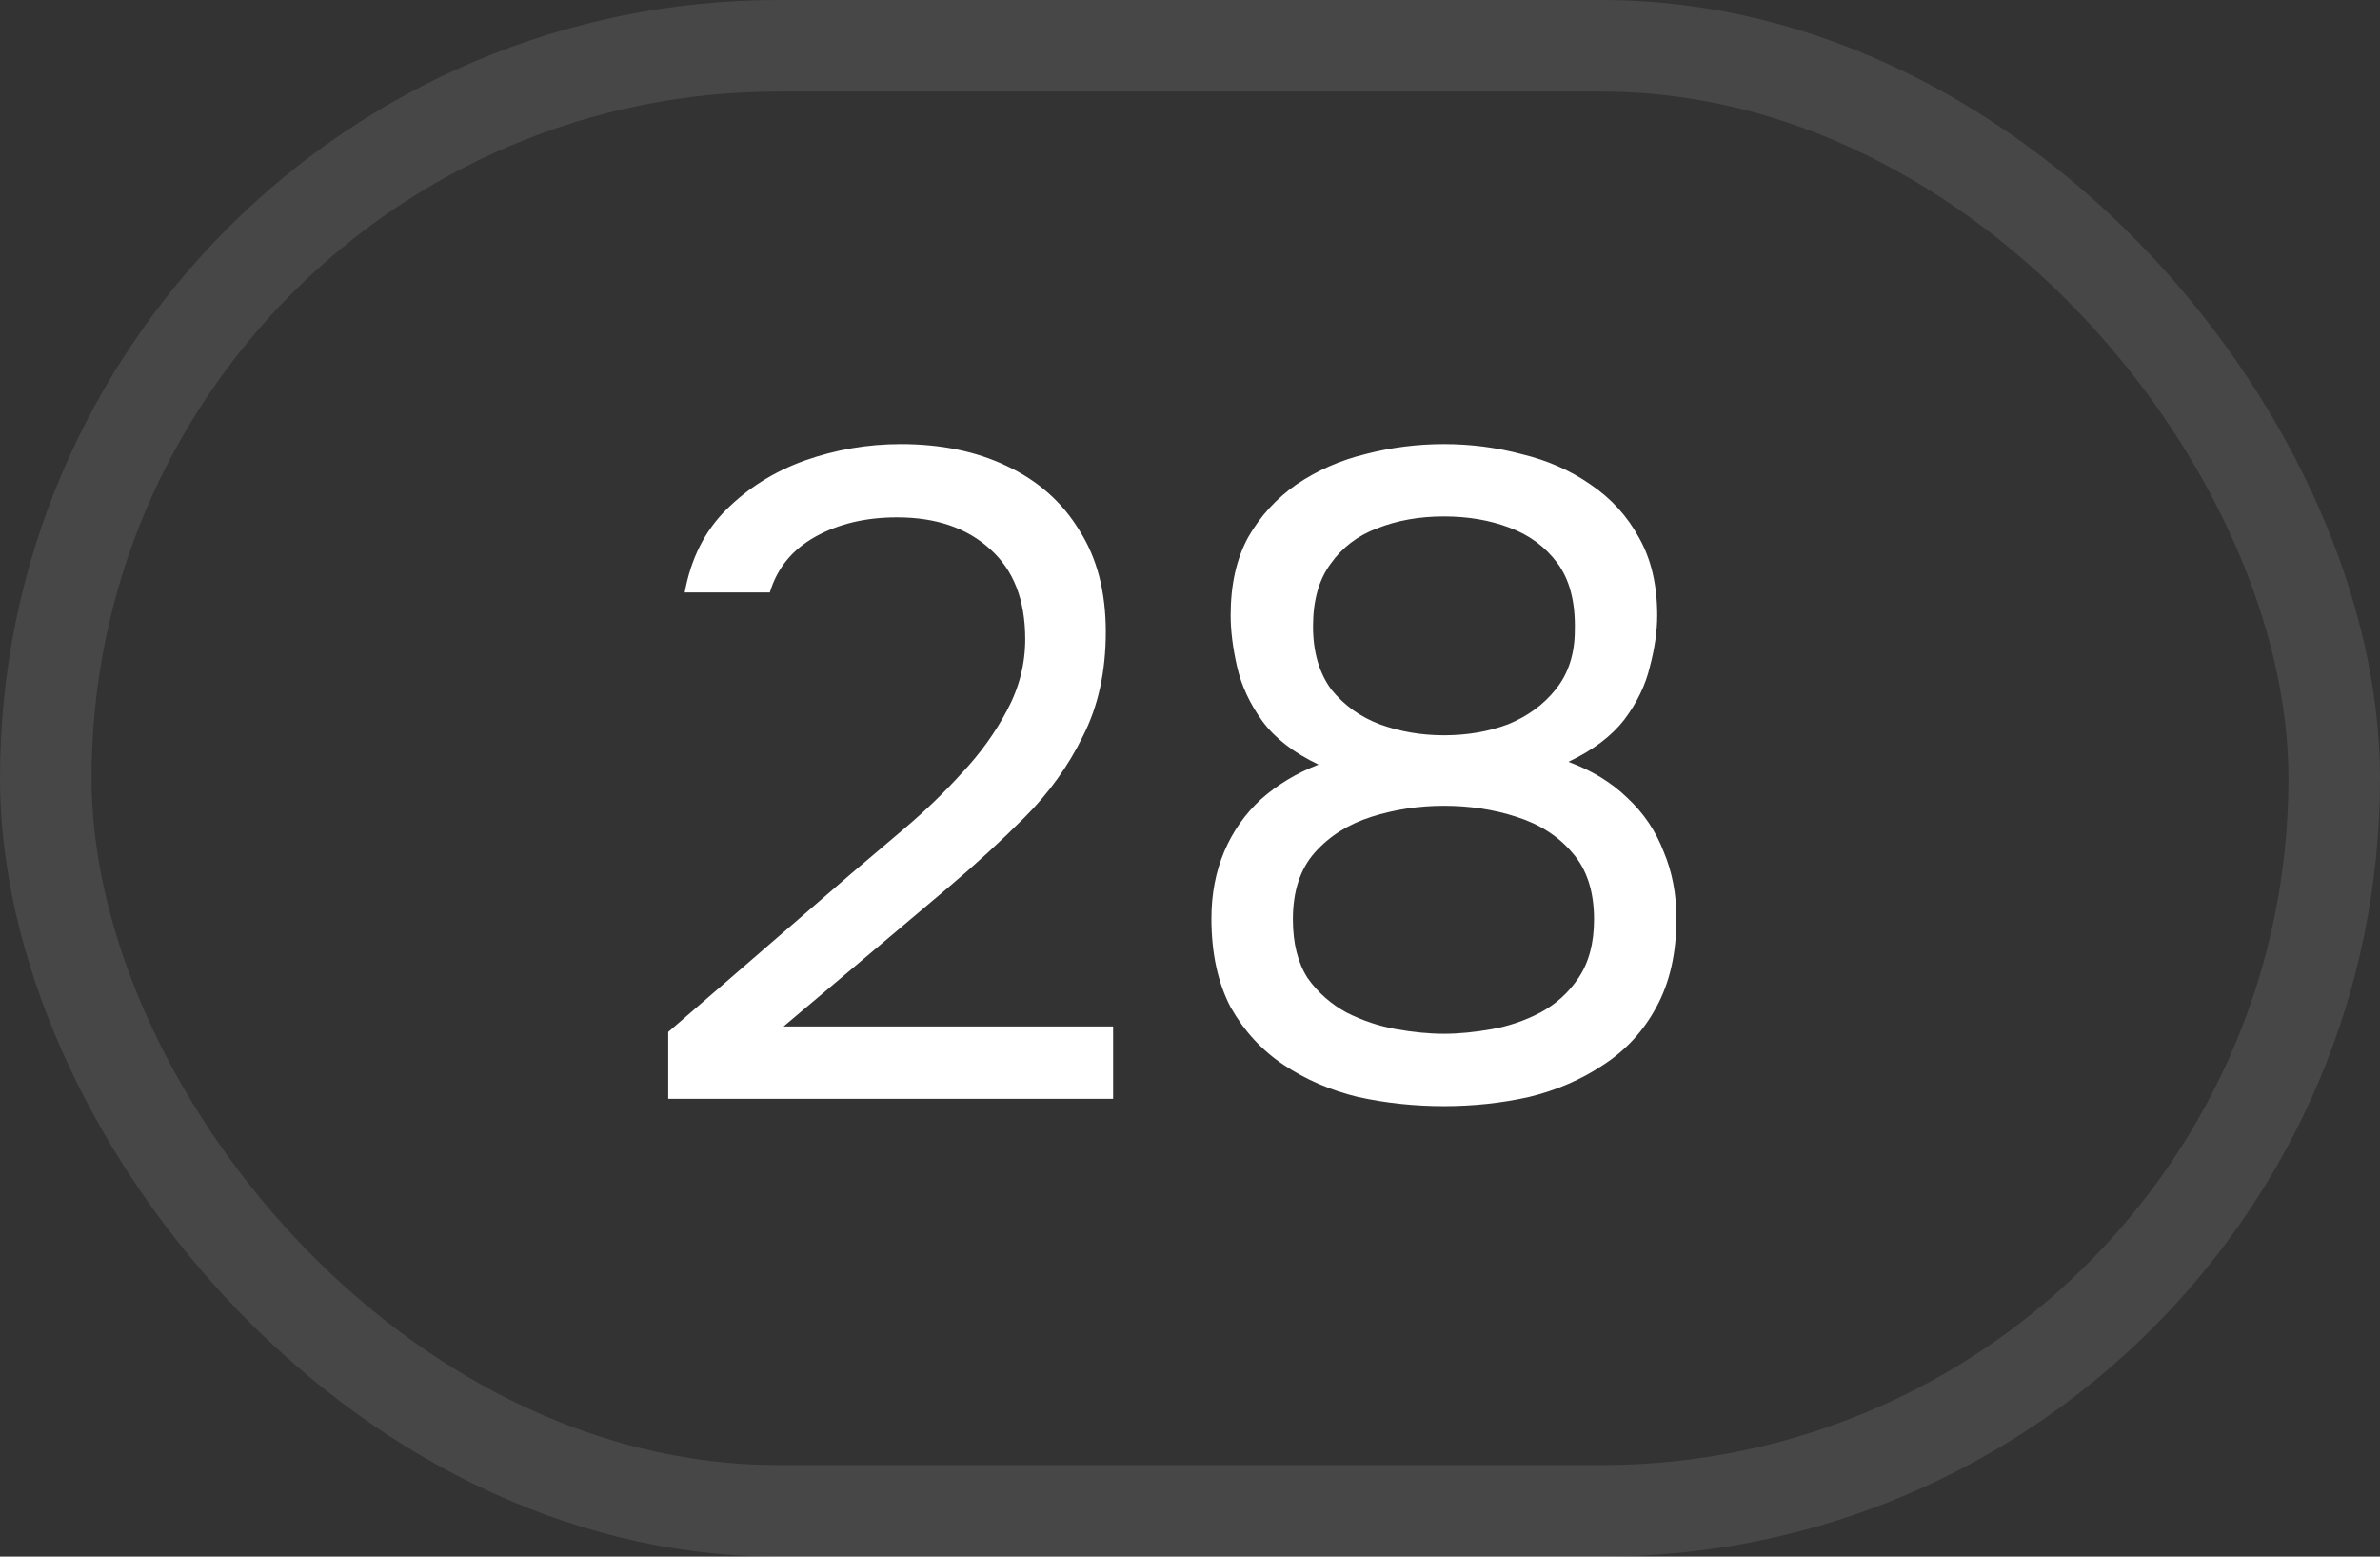
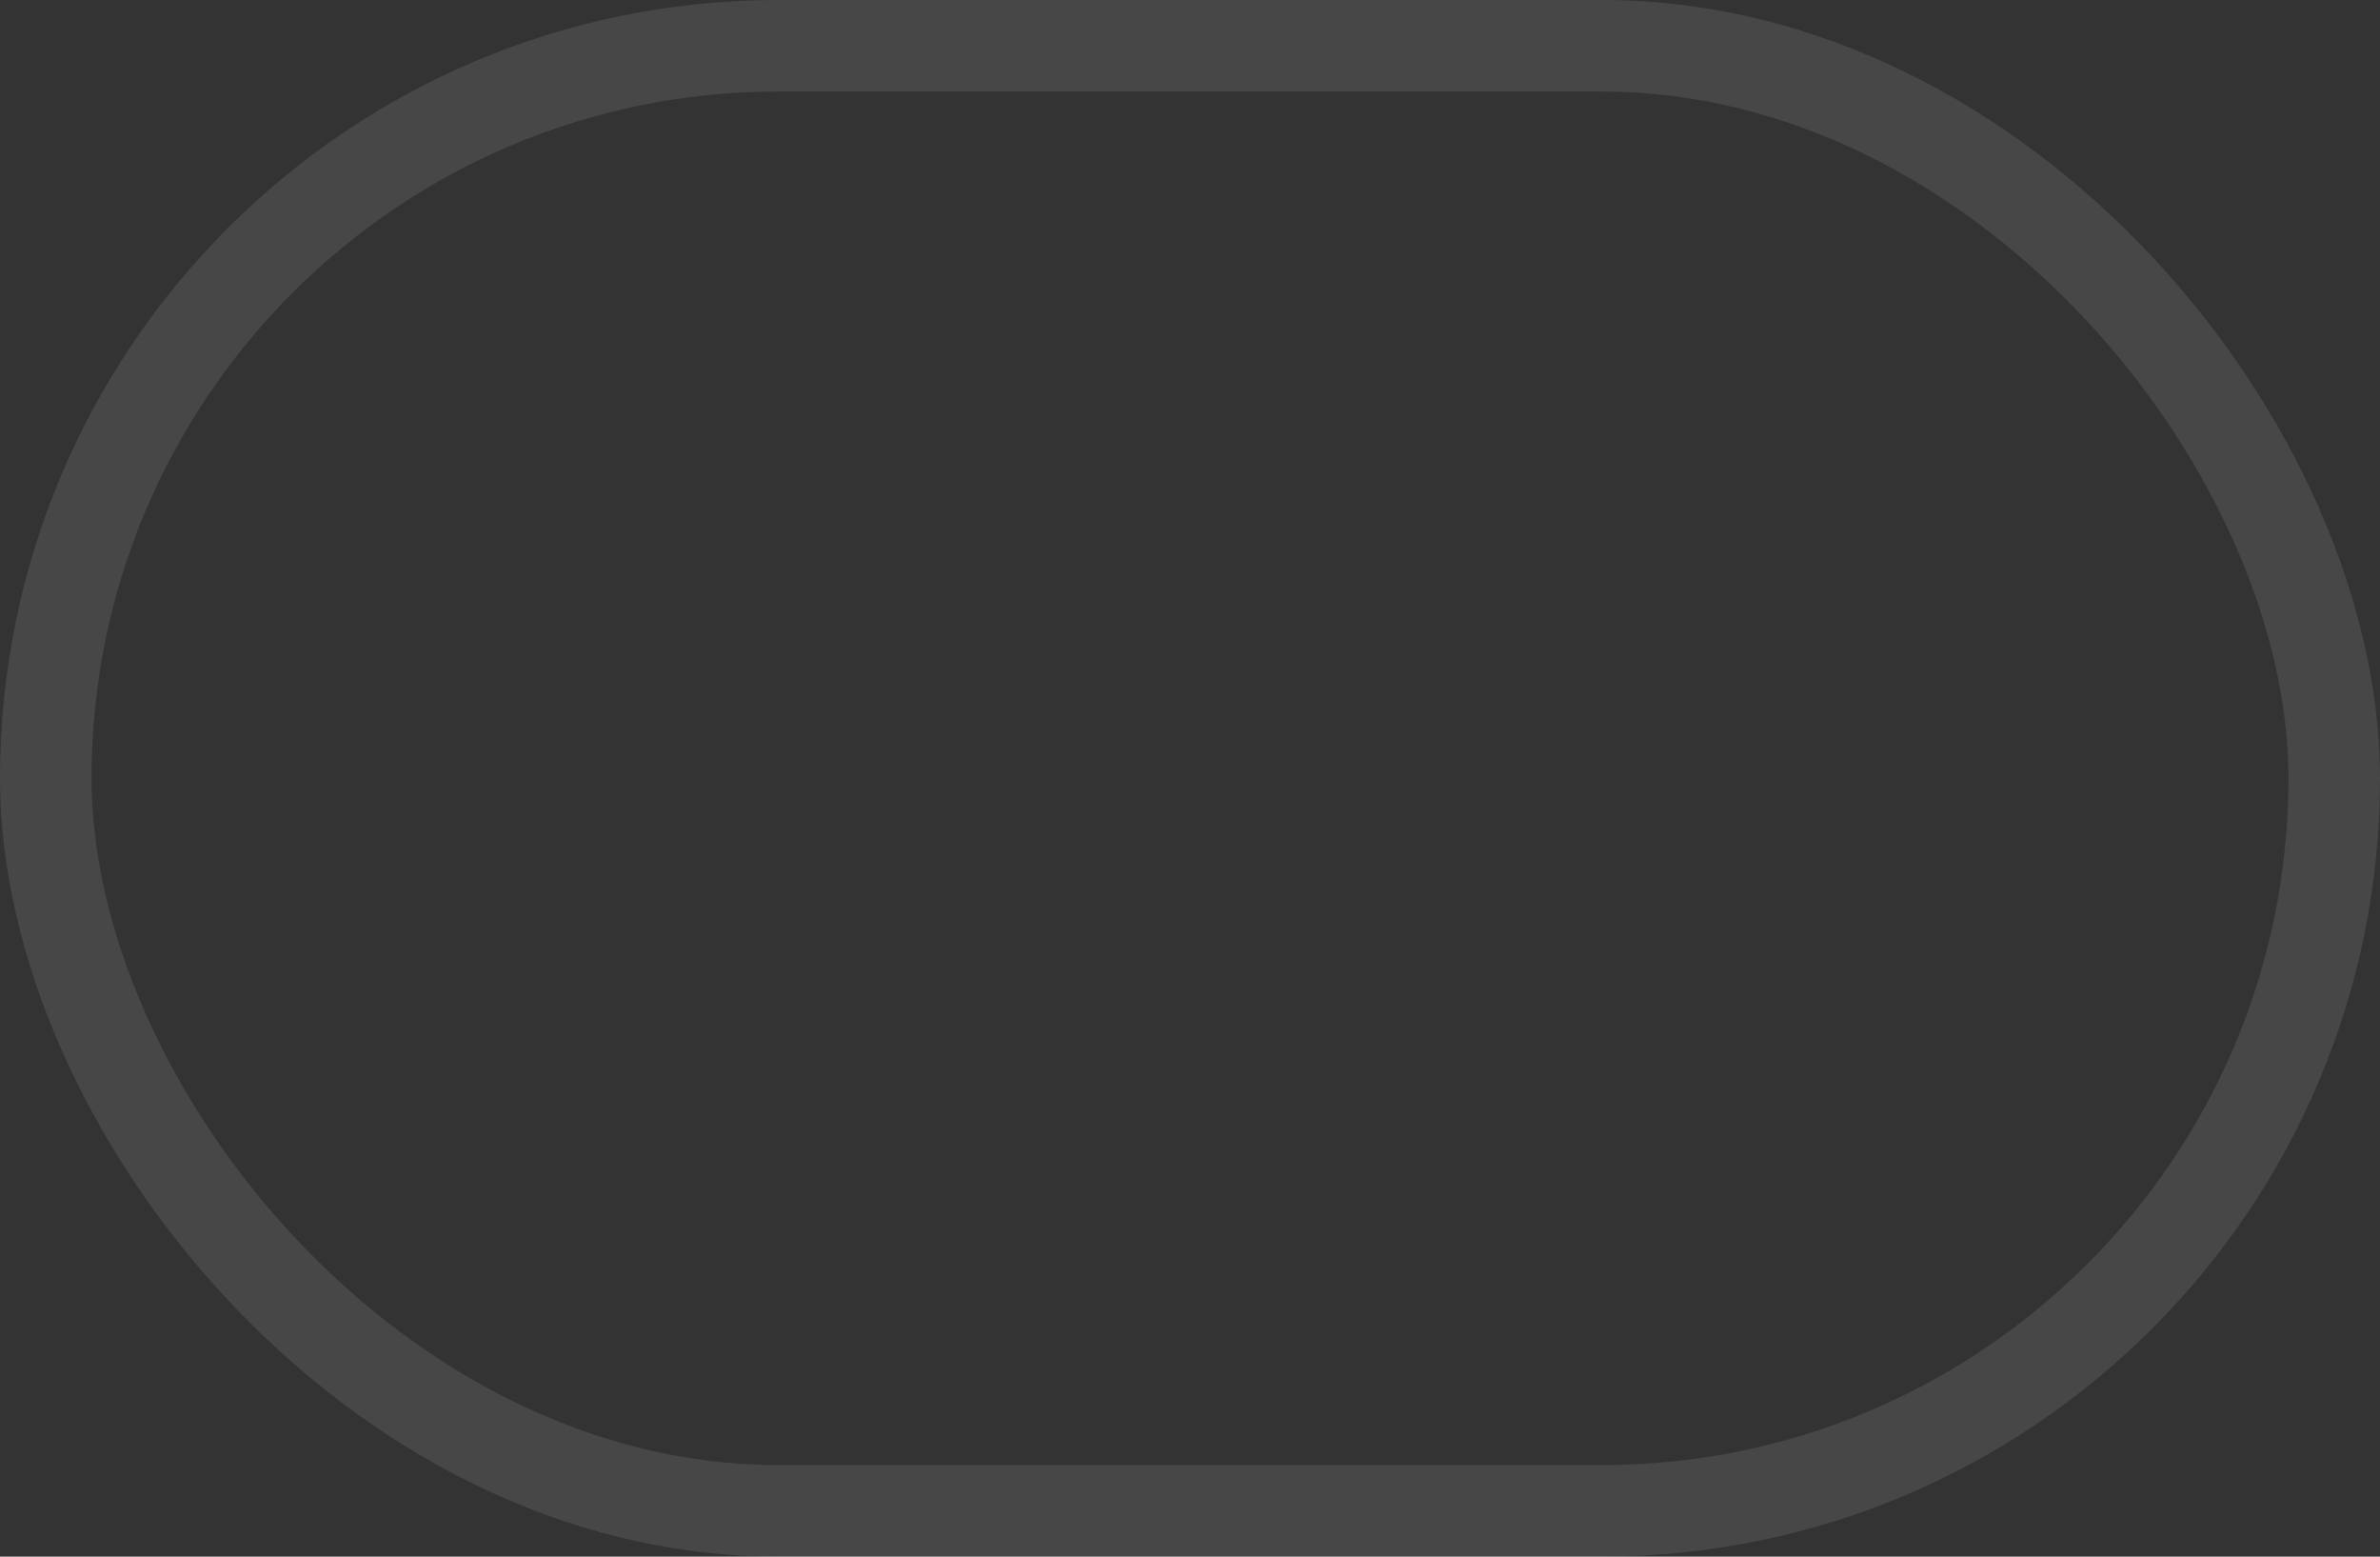
<svg xmlns="http://www.w3.org/2000/svg" width="26" height="17" viewBox="0 0 26 17" fill="none">
  <rect x="0" y="0" width="26" height="17" fill="#333333" stroke="none" />
  <rect x="0.5" y="0.5" width="25" height="16" rx="8" stroke="white" stroke-opacity="0.1" />
-   <path d="M7.3 12V11.27L9.3 9.54C9.48 9.387 9.677 9.22 9.89 9.04C10.11 8.853 10.317 8.653 10.51 8.44C10.71 8.227 10.873 8 11 7.76C11.133 7.513 11.2 7.253 11.2 6.98C11.2 6.553 11.073 6.227 10.82 6C10.567 5.767 10.227 5.65 9.8 5.65C9.46 5.65 9.163 5.72 8.91 5.86C8.657 6 8.49 6.203 8.41 6.47H7.48C7.547 6.103 7.697 5.803 7.93 5.57C8.17 5.33 8.457 5.15 8.79 5.03C9.13 4.91 9.48 4.85 9.84 4.85C10.28 4.85 10.667 4.93 11 5.09C11.34 5.25 11.603 5.483 11.79 5.79C11.983 6.09 12.08 6.46 12.08 6.9C12.08 7.333 11.997 7.713 11.83 8.04C11.67 8.367 11.457 8.663 11.19 8.93C10.93 9.19 10.65 9.447 10.35 9.7L8.56 11.21H12.16V12H7.3ZM15.774 12.08C15.454 12.08 15.141 12.047 14.834 11.98C14.534 11.907 14.264 11.79 14.024 11.63C13.784 11.47 13.591 11.26 13.444 11C13.304 10.733 13.234 10.41 13.234 10.03C13.234 9.763 13.281 9.52 13.374 9.3C13.467 9.08 13.601 8.89 13.774 8.73C13.954 8.57 14.164 8.443 14.404 8.35C14.137 8.223 13.934 8.067 13.794 7.88C13.654 7.687 13.561 7.487 13.514 7.28C13.467 7.073 13.444 6.887 13.444 6.72C13.444 6.387 13.507 6.103 13.634 5.87C13.767 5.637 13.944 5.443 14.164 5.29C14.391 5.137 14.641 5.027 14.914 4.96C15.194 4.887 15.481 4.85 15.774 4.85C16.067 4.85 16.351 4.887 16.624 4.96C16.904 5.027 17.154 5.137 17.374 5.29C17.601 5.443 17.777 5.637 17.904 5.87C18.037 6.103 18.104 6.387 18.104 6.72C18.104 6.893 18.077 7.08 18.024 7.28C17.977 7.48 17.884 7.673 17.744 7.86C17.604 8.04 17.401 8.193 17.134 8.32C17.387 8.413 17.601 8.543 17.774 8.71C17.954 8.877 18.087 9.073 18.174 9.3C18.267 9.52 18.314 9.763 18.314 10.03C18.314 10.41 18.241 10.733 18.094 11C17.954 11.26 17.761 11.47 17.514 11.63C17.274 11.79 17.004 11.907 16.704 11.98C16.404 12.047 16.094 12.08 15.774 12.08ZM15.774 11.29C15.934 11.29 16.107 11.273 16.294 11.24C16.481 11.207 16.657 11.147 16.824 11.06C16.997 10.967 17.137 10.84 17.244 10.68C17.357 10.513 17.414 10.3 17.414 10.04C17.414 9.733 17.334 9.49 17.174 9.31C17.021 9.13 16.817 9 16.564 8.92C16.317 8.84 16.054 8.8 15.774 8.8C15.501 8.8 15.237 8.84 14.984 8.92C14.731 9 14.524 9.13 14.364 9.31C14.204 9.49 14.124 9.733 14.124 10.04C14.124 10.3 14.177 10.513 14.284 10.68C14.397 10.84 14.541 10.967 14.714 11.06C14.887 11.147 15.067 11.207 15.254 11.24C15.441 11.273 15.614 11.29 15.774 11.29ZM15.774 8.03C16.027 8.03 16.261 7.99 16.474 7.91C16.687 7.823 16.861 7.697 16.994 7.53C17.134 7.357 17.204 7.14 17.204 6.88C17.211 6.573 17.147 6.33 17.014 6.15C16.881 5.97 16.704 5.84 16.484 5.76C16.271 5.68 16.034 5.64 15.774 5.64C15.507 5.64 15.264 5.683 15.044 5.77C14.831 5.85 14.661 5.98 14.534 6.16C14.407 6.333 14.344 6.56 14.344 6.84C14.344 7.12 14.411 7.35 14.544 7.53C14.684 7.703 14.861 7.83 15.074 7.91C15.294 7.99 15.527 8.03 15.774 8.03Z" fill="white" />
</svg>